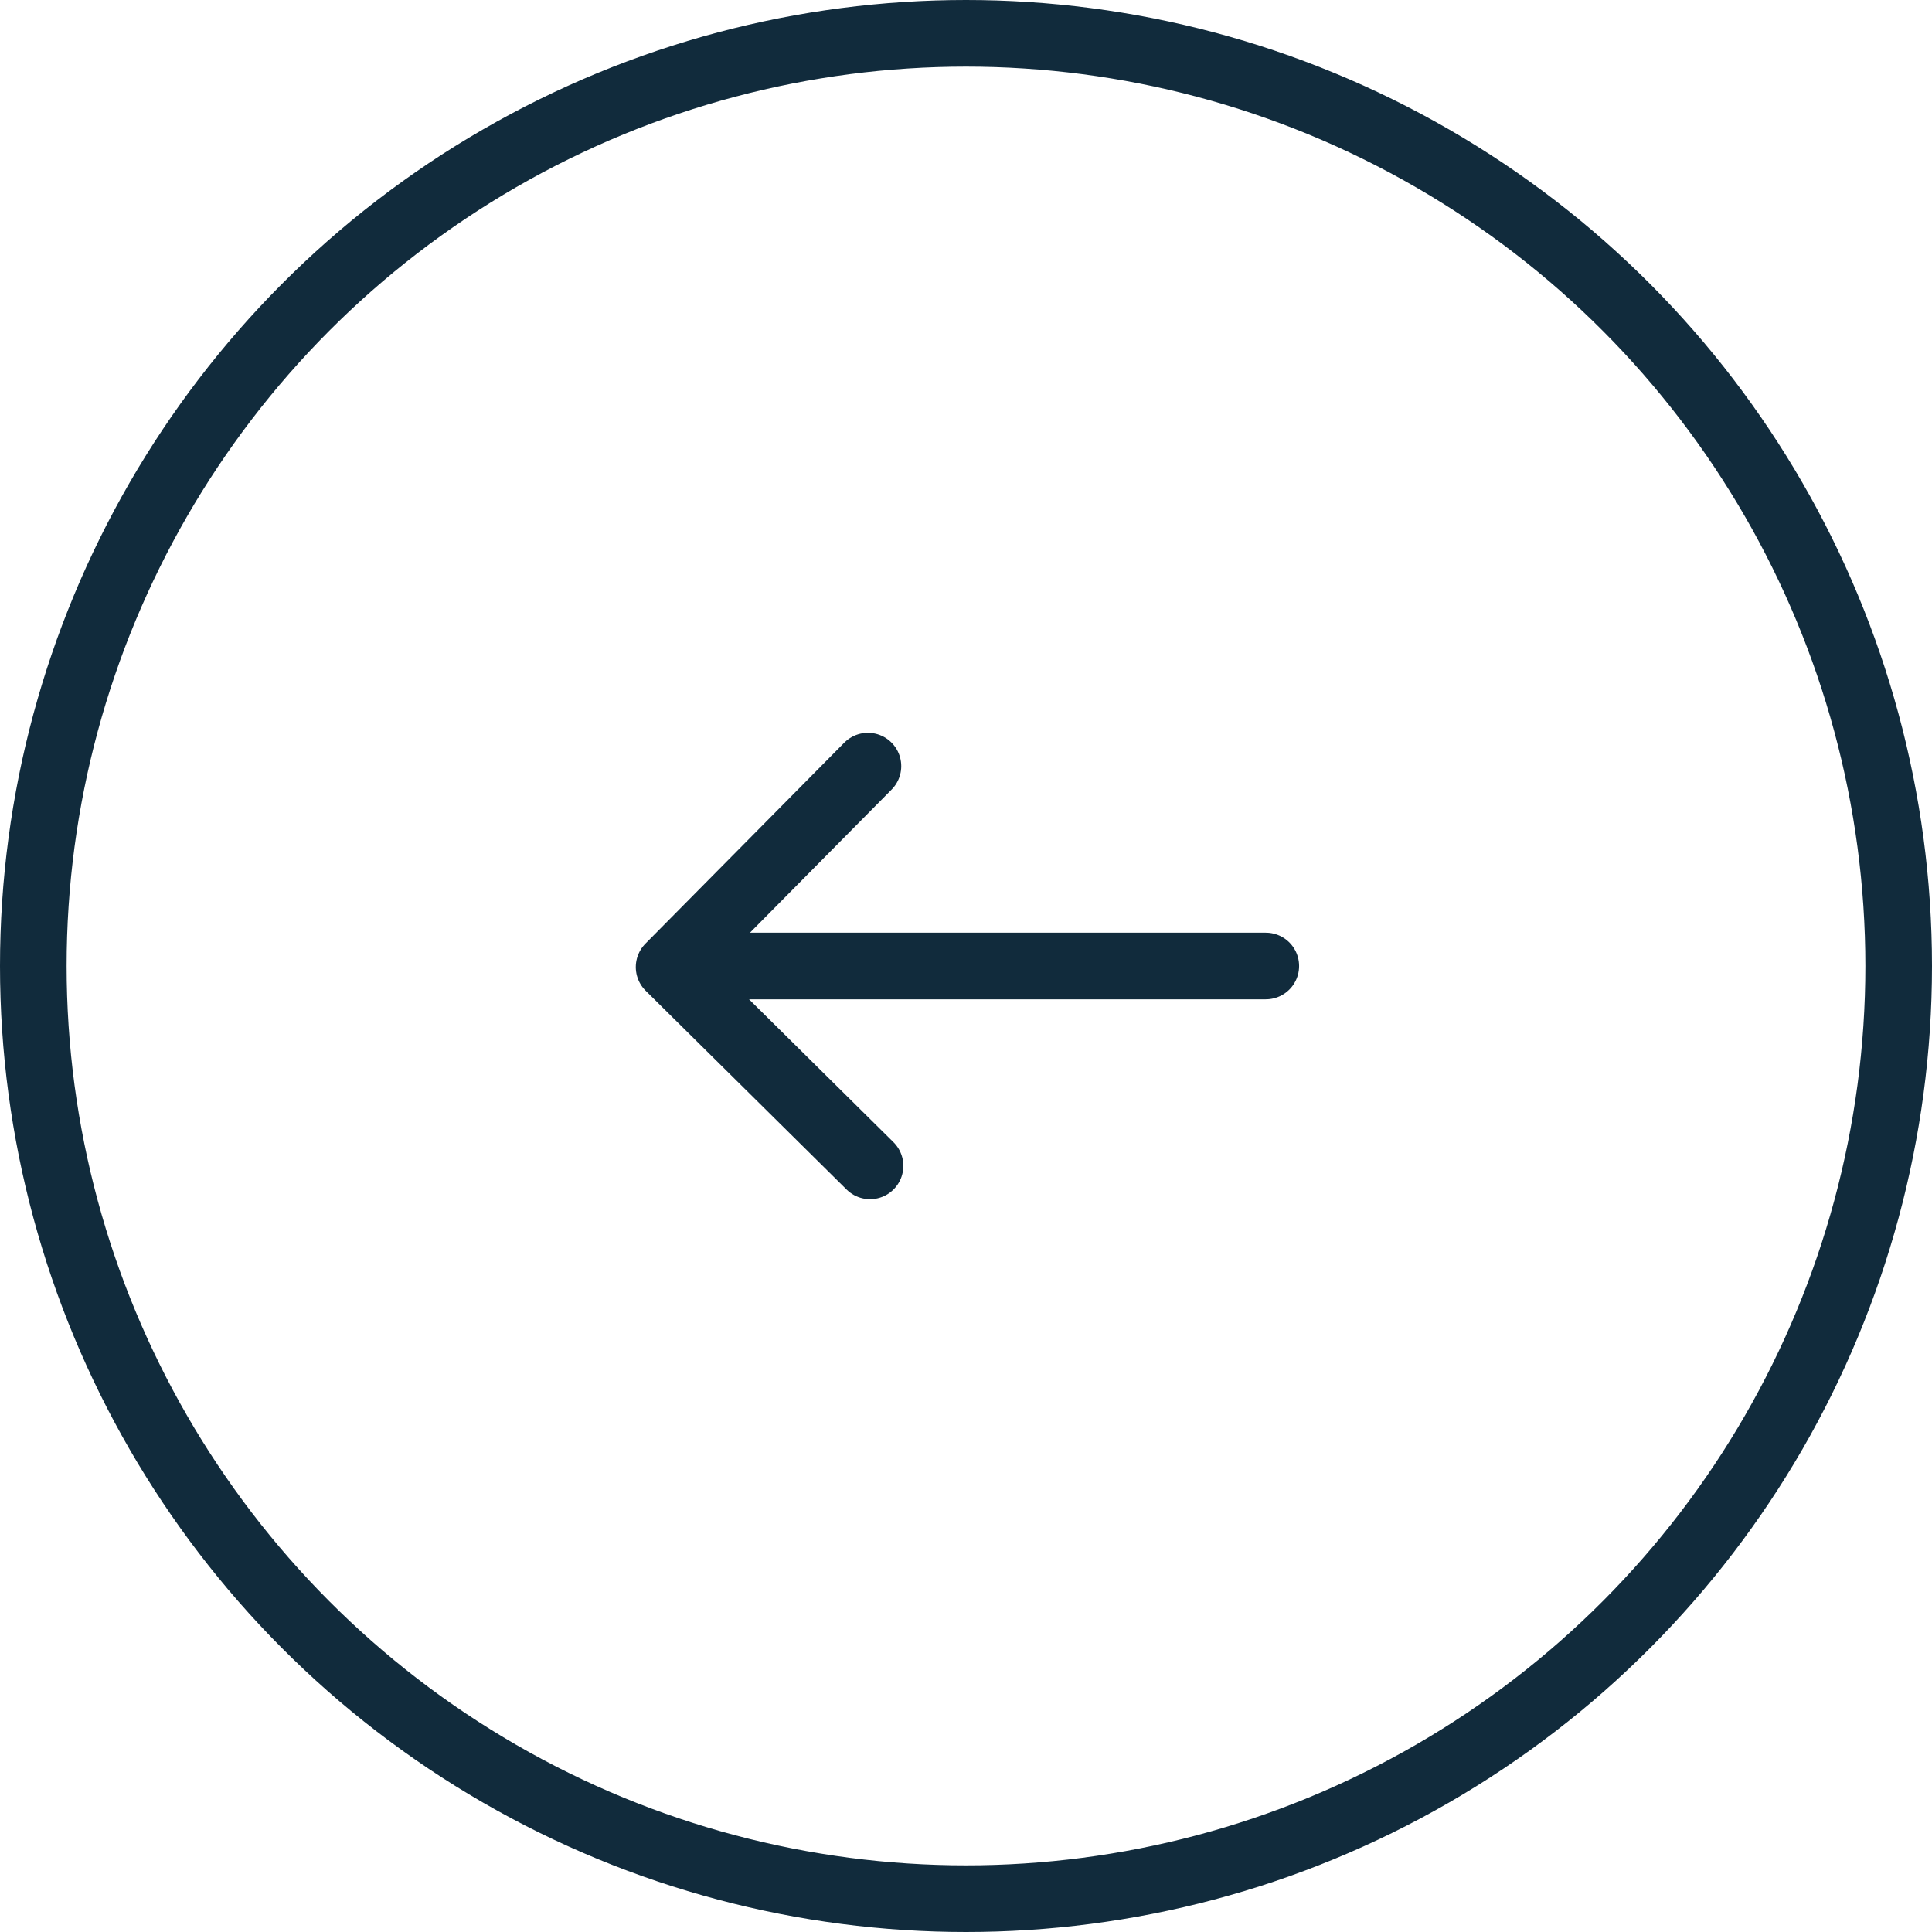
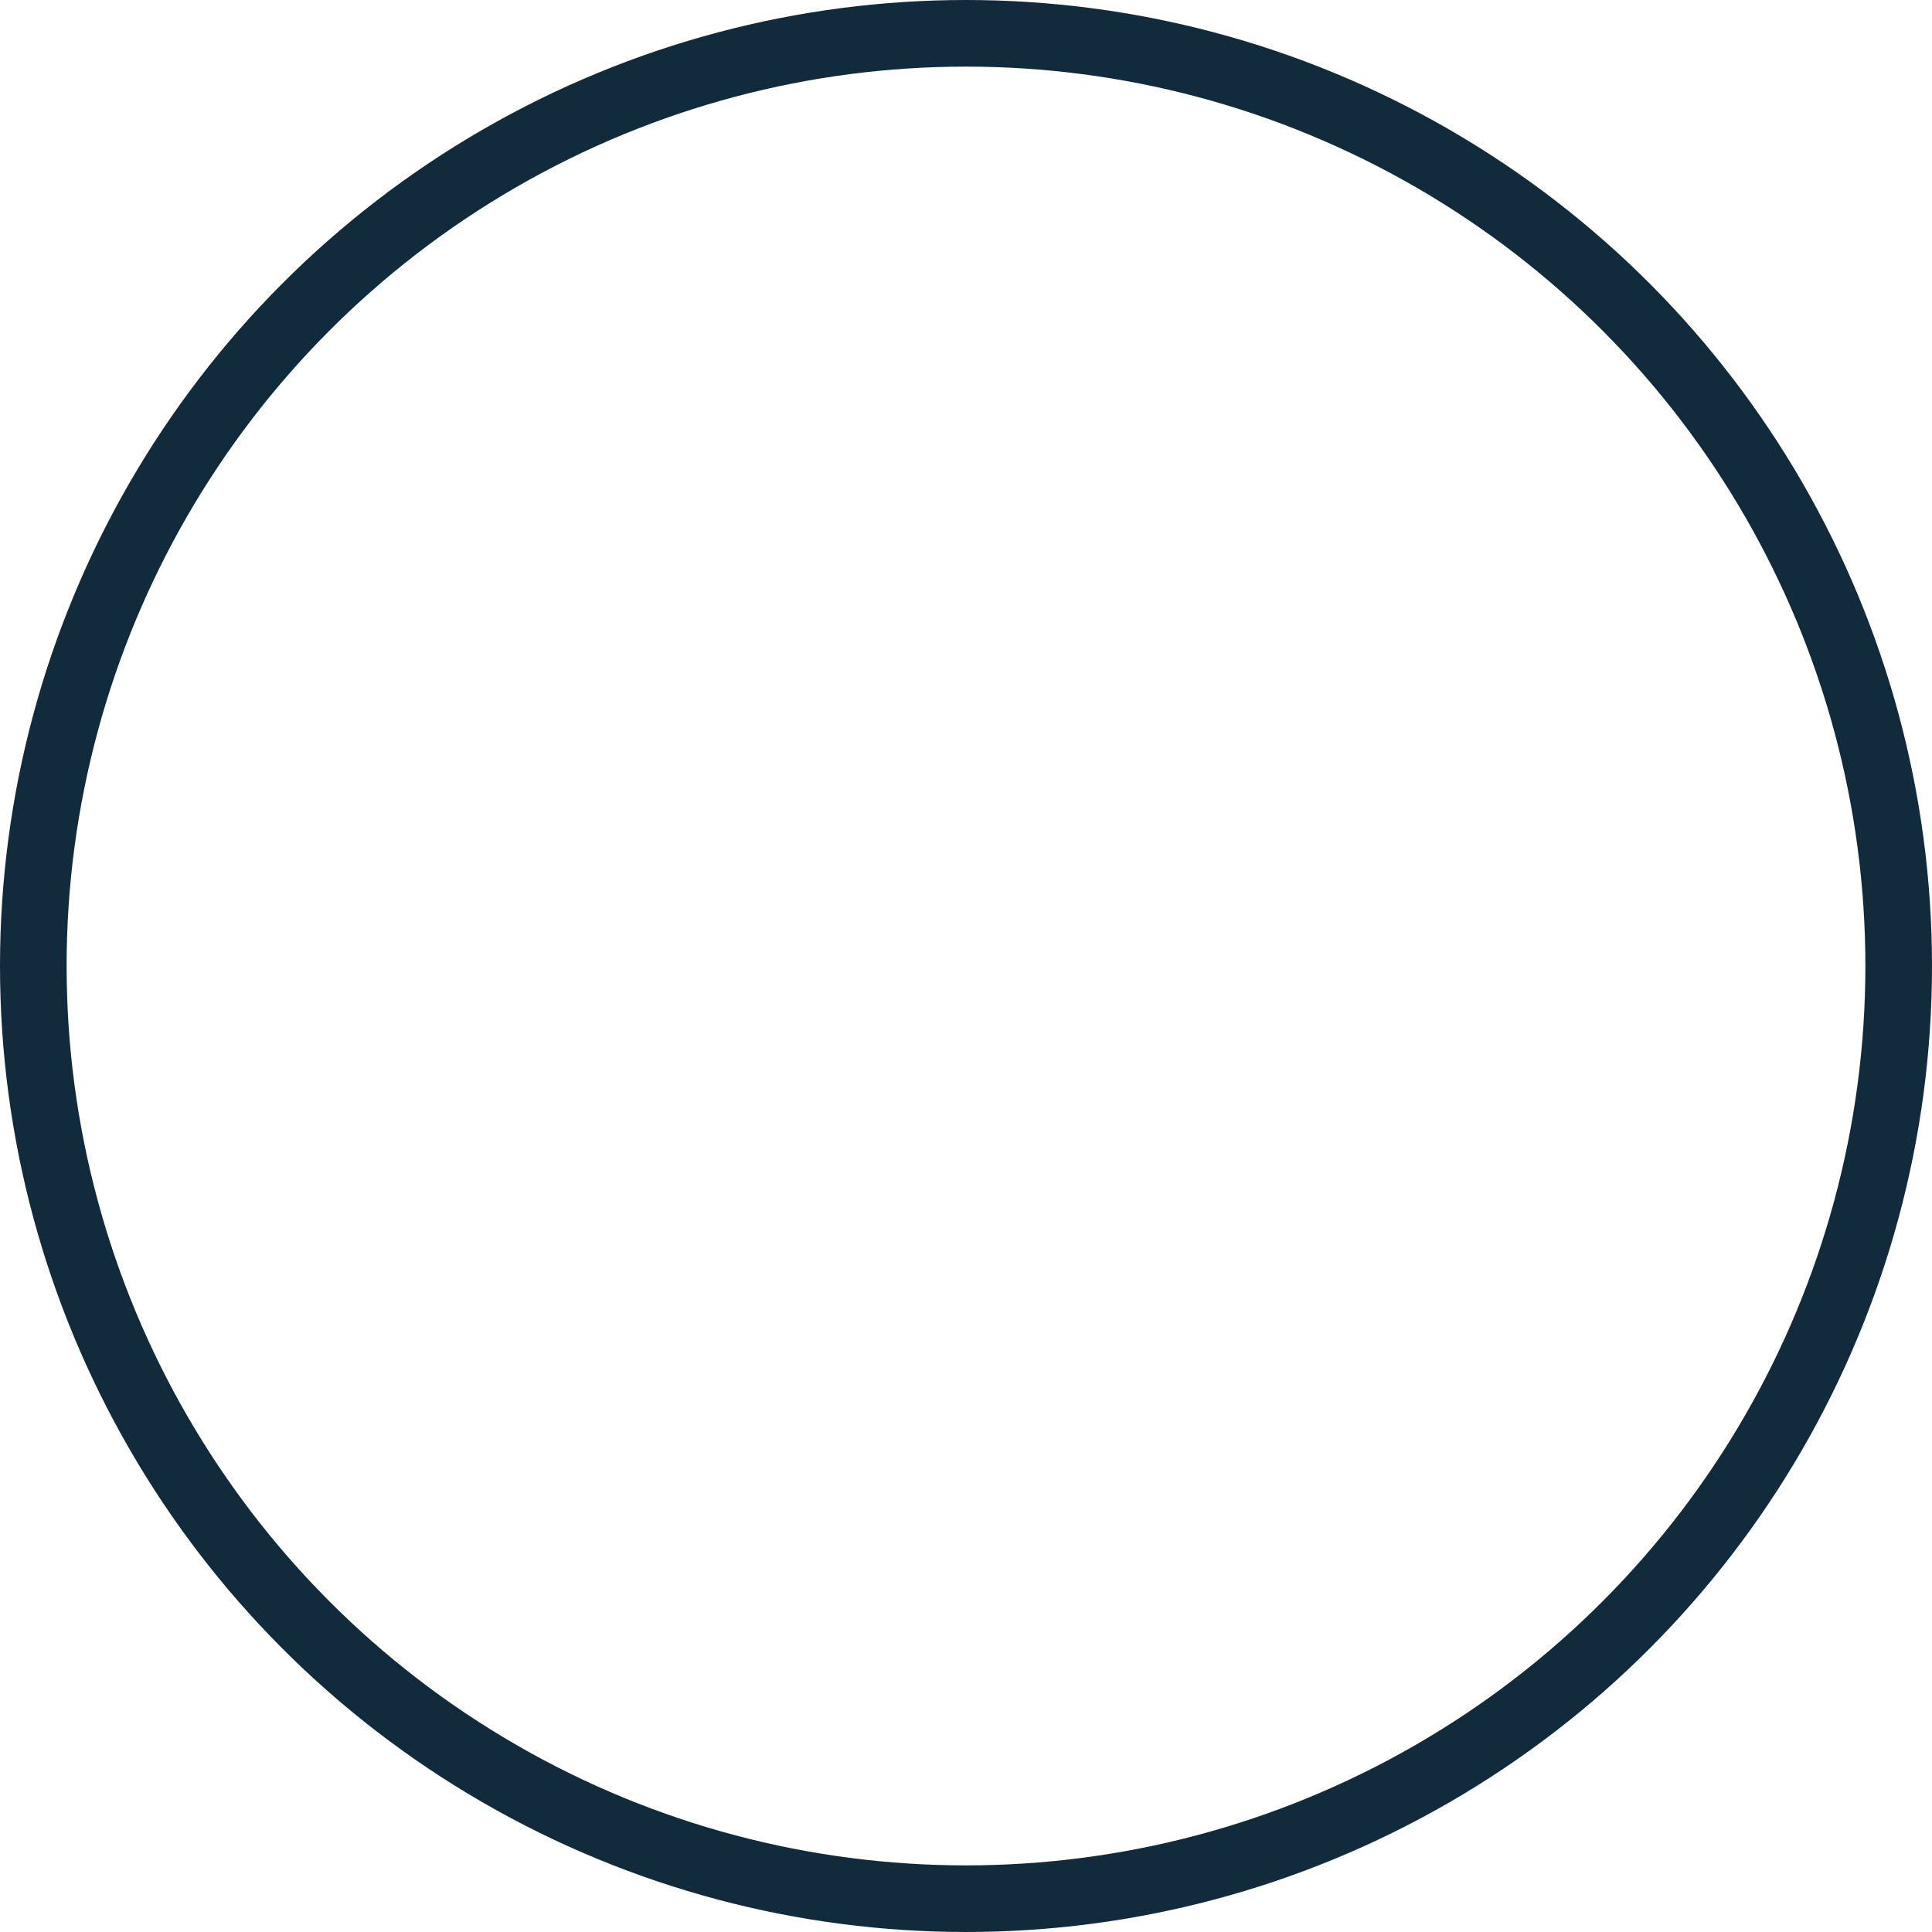
<svg xmlns="http://www.w3.org/2000/svg" width="58" height="58" viewBox="0 0 58 58" fill="none">
  <circle cx="29" cy="29" r="28" transform="rotate(-180 29 29)" stroke="#112B3C" stroke-width="2" />
-   <path d="M26.056 23L20.087 29.032L26.119 35" stroke="#112B3C" stroke-width="2" stroke-linecap="round" stroke-linejoin="round" />
-   <path d="M21.209 29L38 29" stroke="#112B3C" stroke-width="2" stroke-linecap="round" stroke-linejoin="round" />
</svg>